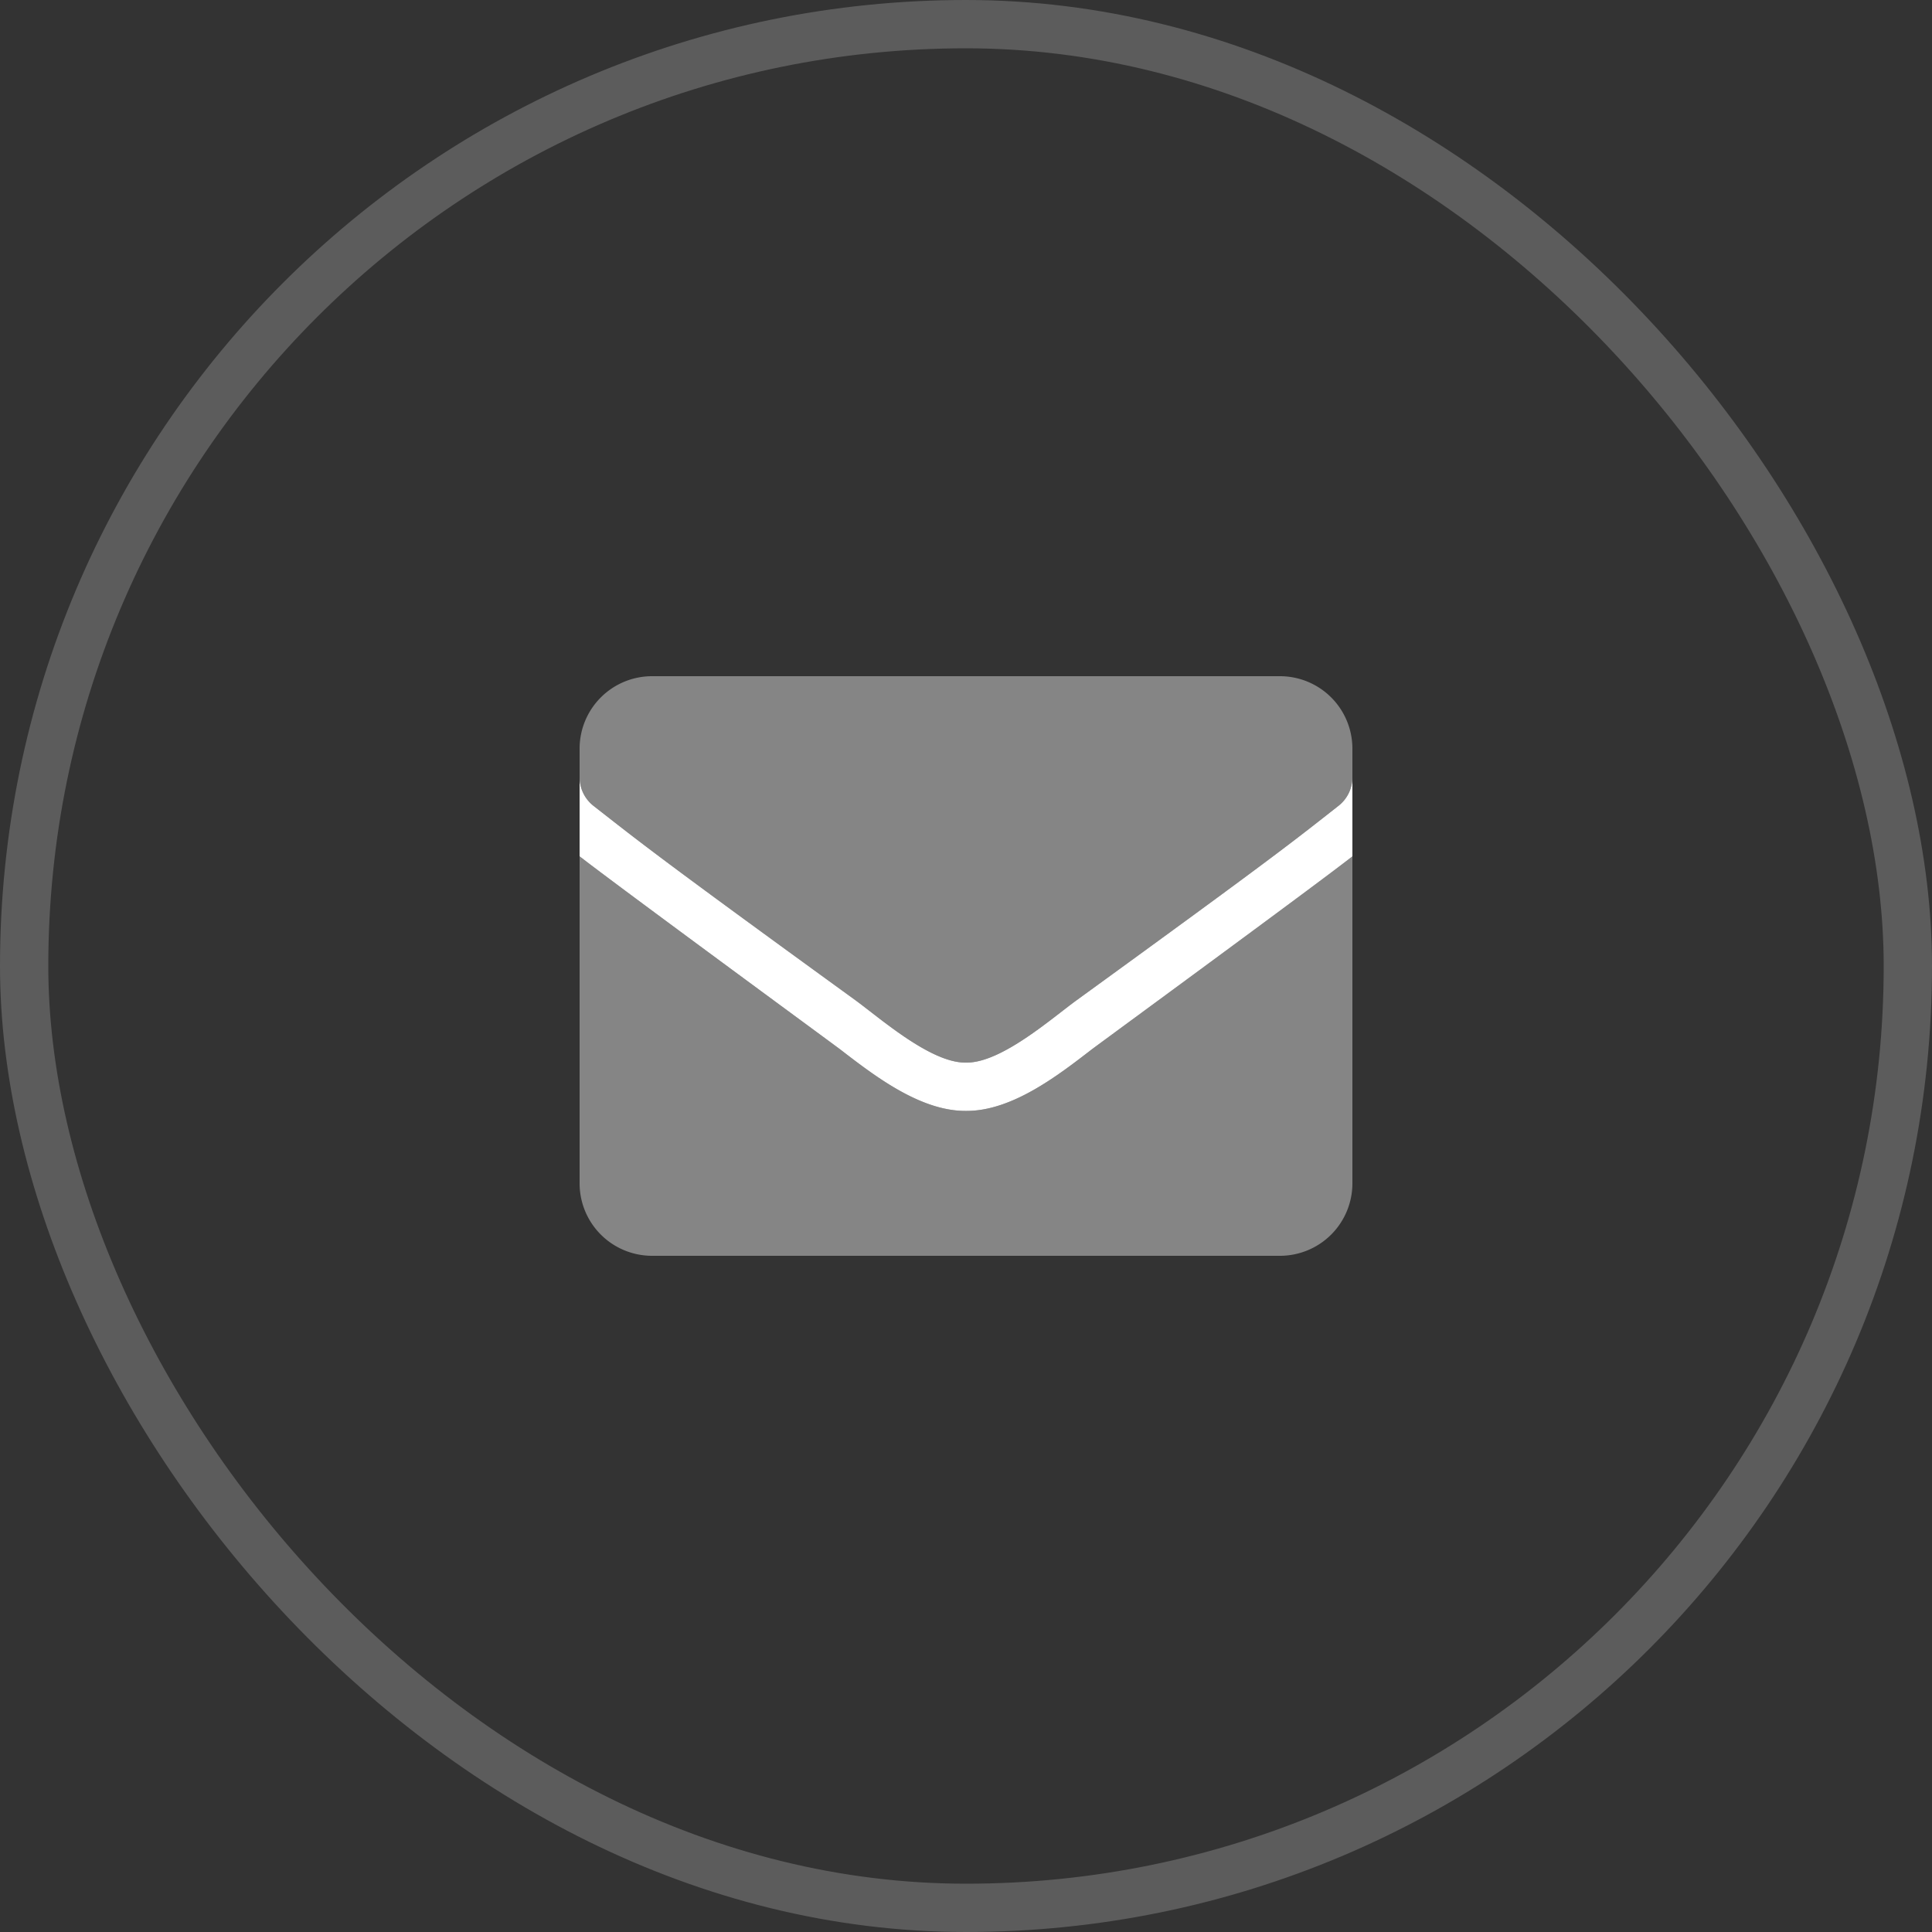
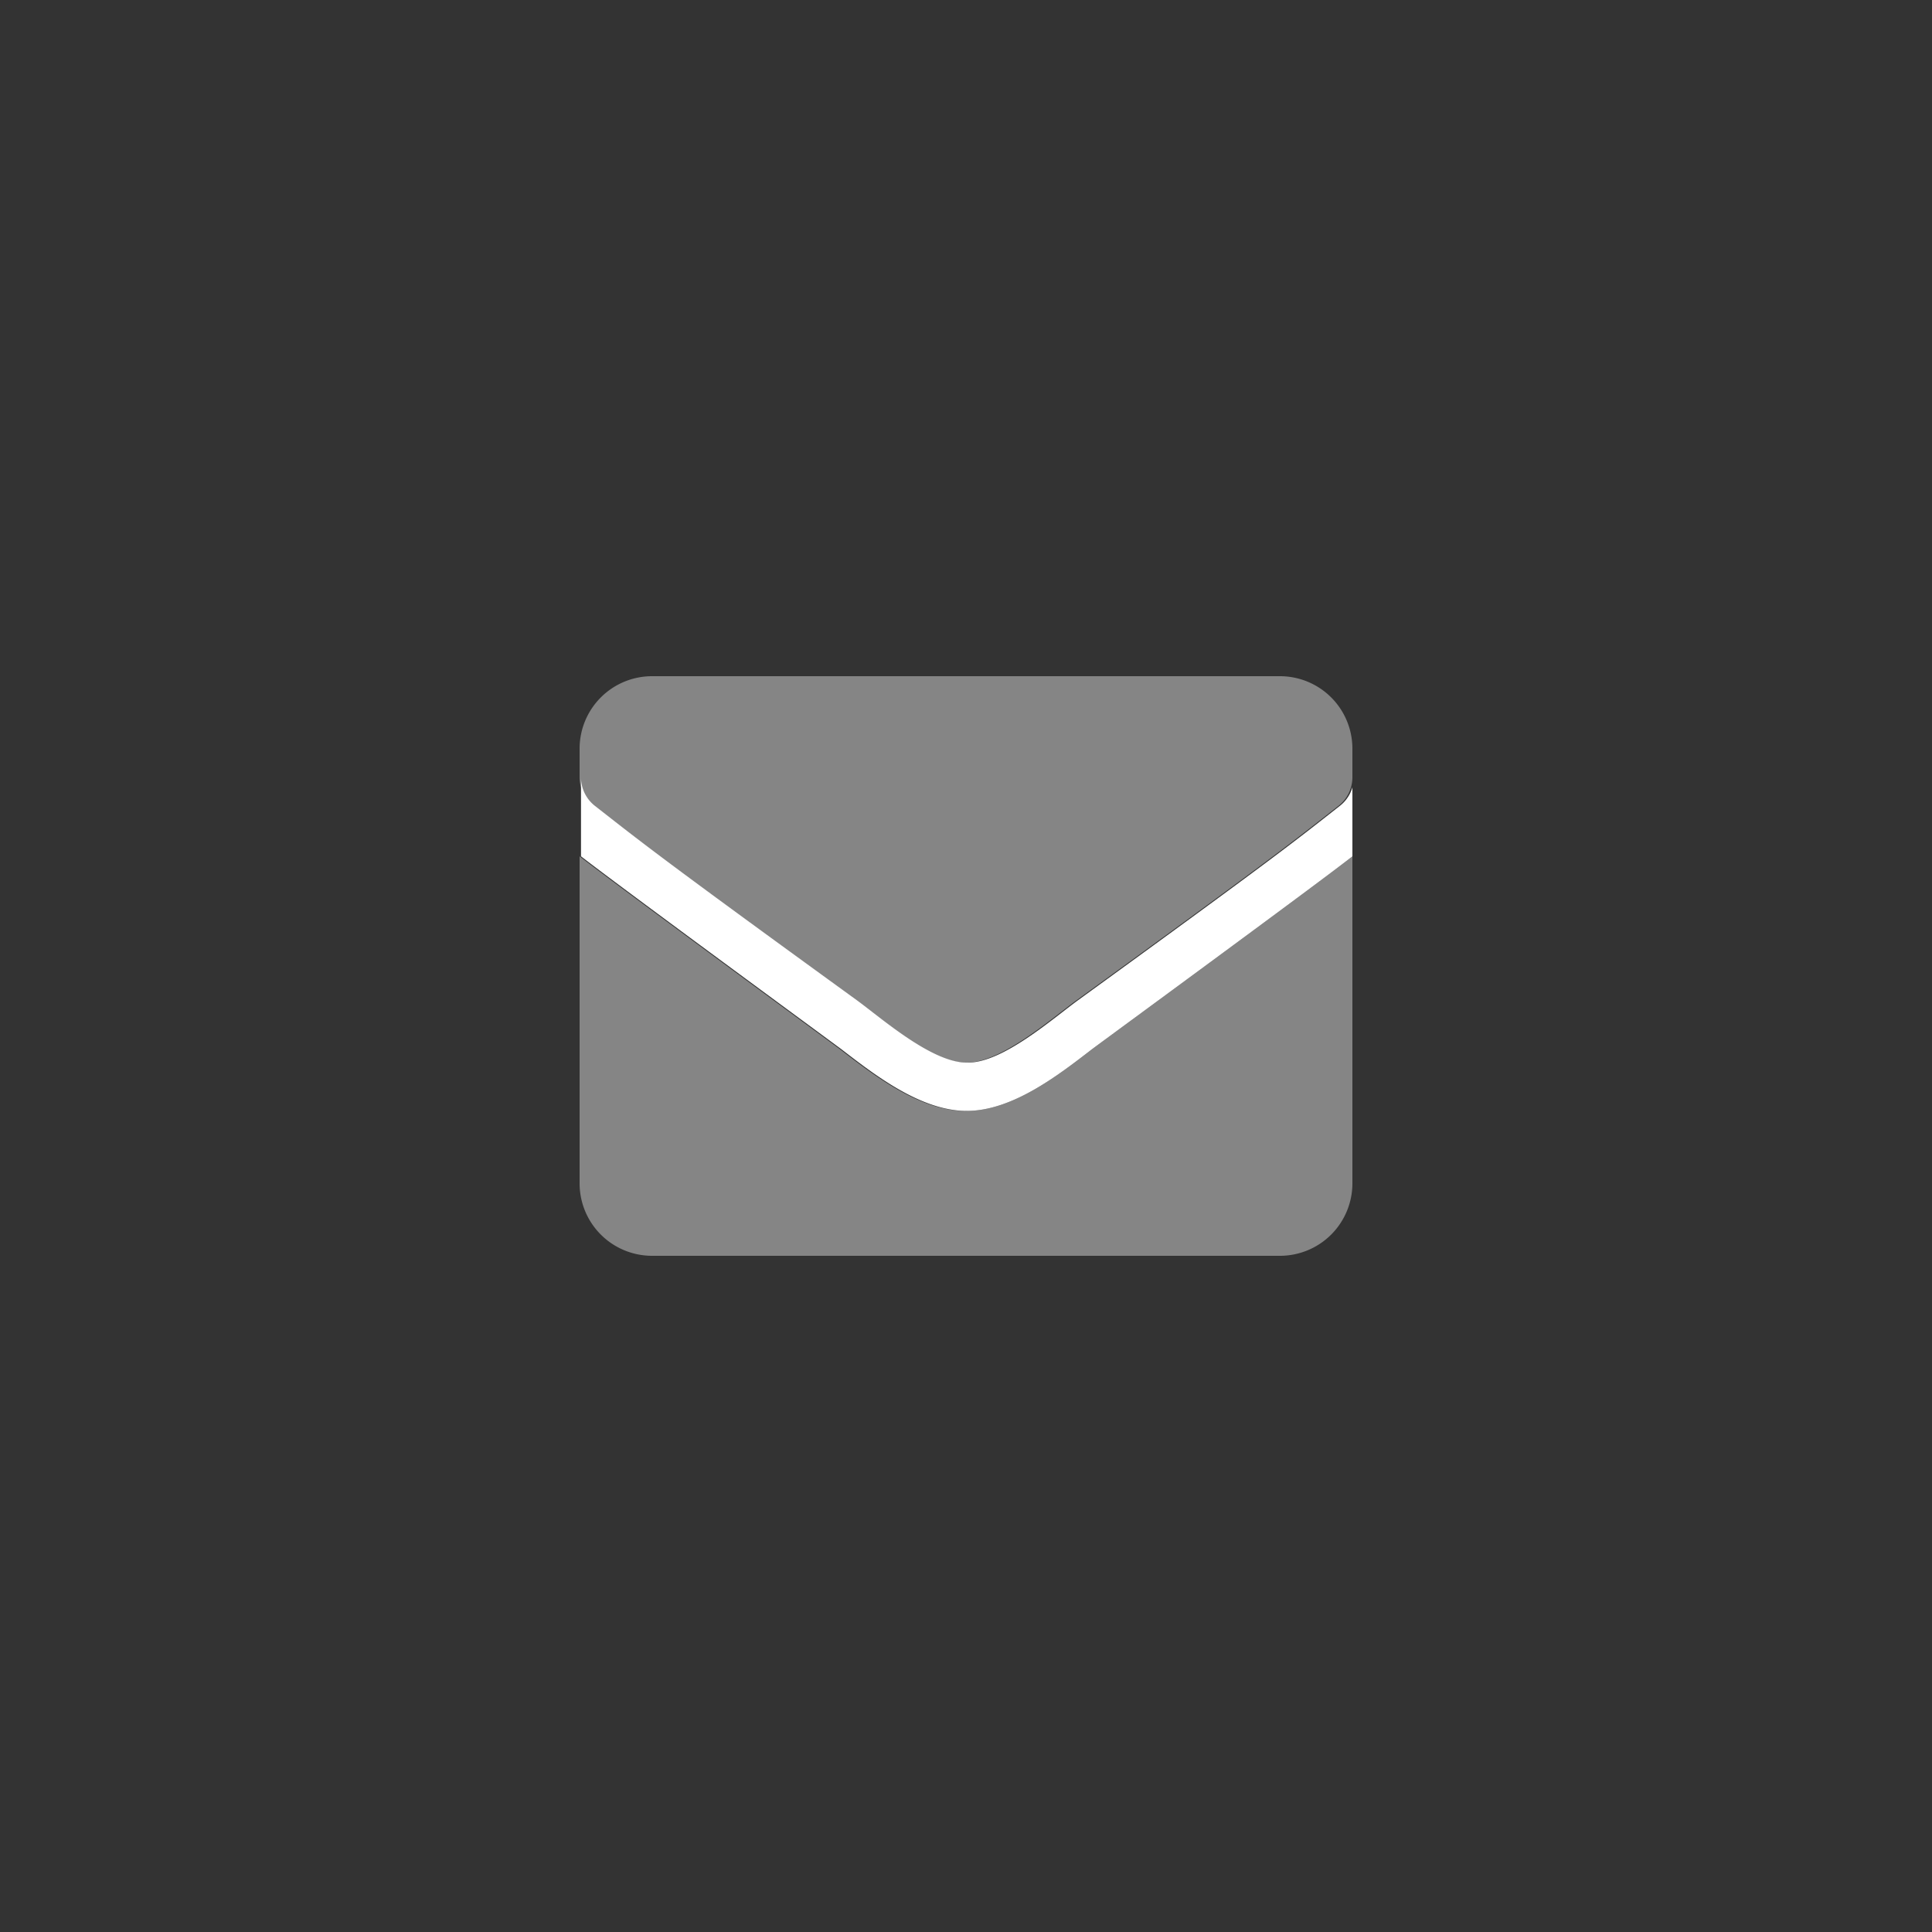
<svg xmlns="http://www.w3.org/2000/svg" width="40" height="40" fill="none">
  <rect width="100%" height="100%" fill="#333333" stroke="none" />
-   <rect width="39" height="39" x=".5" y=".5" stroke="#fff" stroke-opacity=".2" rx="19.5" />
  <g fill="#fff" clip-path="url(#a)">
    <path d="M20.015 23h-.03c-.94 0-1.887-.732-2.58-1.266-.112-.087-4.63-3.4-5.405-4.005V24.5a1.5 1.5 0 0 0 1.5 1.5h13a1.5 1.5 0 0 0 1.5-1.5v-6.77c-.764.6-5.294 3.917-5.406 4.004-.692.534-1.639 1.266-2.58 1.266Zm6.485-9h-13a1.5 1.5 0 0 0-1.5 1.5v.594a.753.753 0 0 0 .287.59c.957.747 1.272 1.013 5.42 4.022.524.381 1.568 1.306 2.293 1.294.725.012 1.769-.913 2.294-1.294 4.147-3.01 4.462-3.272 5.418-4.022a.749.749 0 0 0 .288-.59V15.5a1.5 1.5 0 0 0-1.5-1.5Z" opacity=".4" />
-     <path d="M28 16.094v1.636c-.764.6-5.294 3.917-5.406 4.004-.692.534-1.639 1.266-2.58 1.266h-.029c-.94 0-1.887-.732-2.58-1.266-.112-.087-4.63-3.4-5.405-4.005v-1.635a.753.753 0 0 0 .287.59c.957.747 1.272 1.013 5.42 4.022.52.379 1.554 1.294 2.278 1.294h.03c.724 0 1.757-.915 2.279-1.294 4.147-3.01 4.462-3.272 5.418-4.022a.749.749 0 0 0 .288-.59Z" />
+     <path d="M28 16.094v1.636c-.764.6-5.294 3.917-5.406 4.004-.692.534-1.639 1.266-2.58 1.266c-.94 0-1.887-.732-2.58-1.266-.112-.087-4.63-3.4-5.405-4.005v-1.635a.753.753 0 0 0 .287.59c.957.747 1.272 1.013 5.42 4.022.52.379 1.554 1.294 2.278 1.294h.03c.724 0 1.757-.915 2.279-1.294 4.147-3.01 4.462-3.272 5.418-4.022a.749.749 0 0 0 .288-.59Z" />
  </g>
  <defs>
    <clipPath id="a">
      <path fill="#fff" d="M12 12h16v16H12z" />
    </clipPath>
  </defs>
</svg>